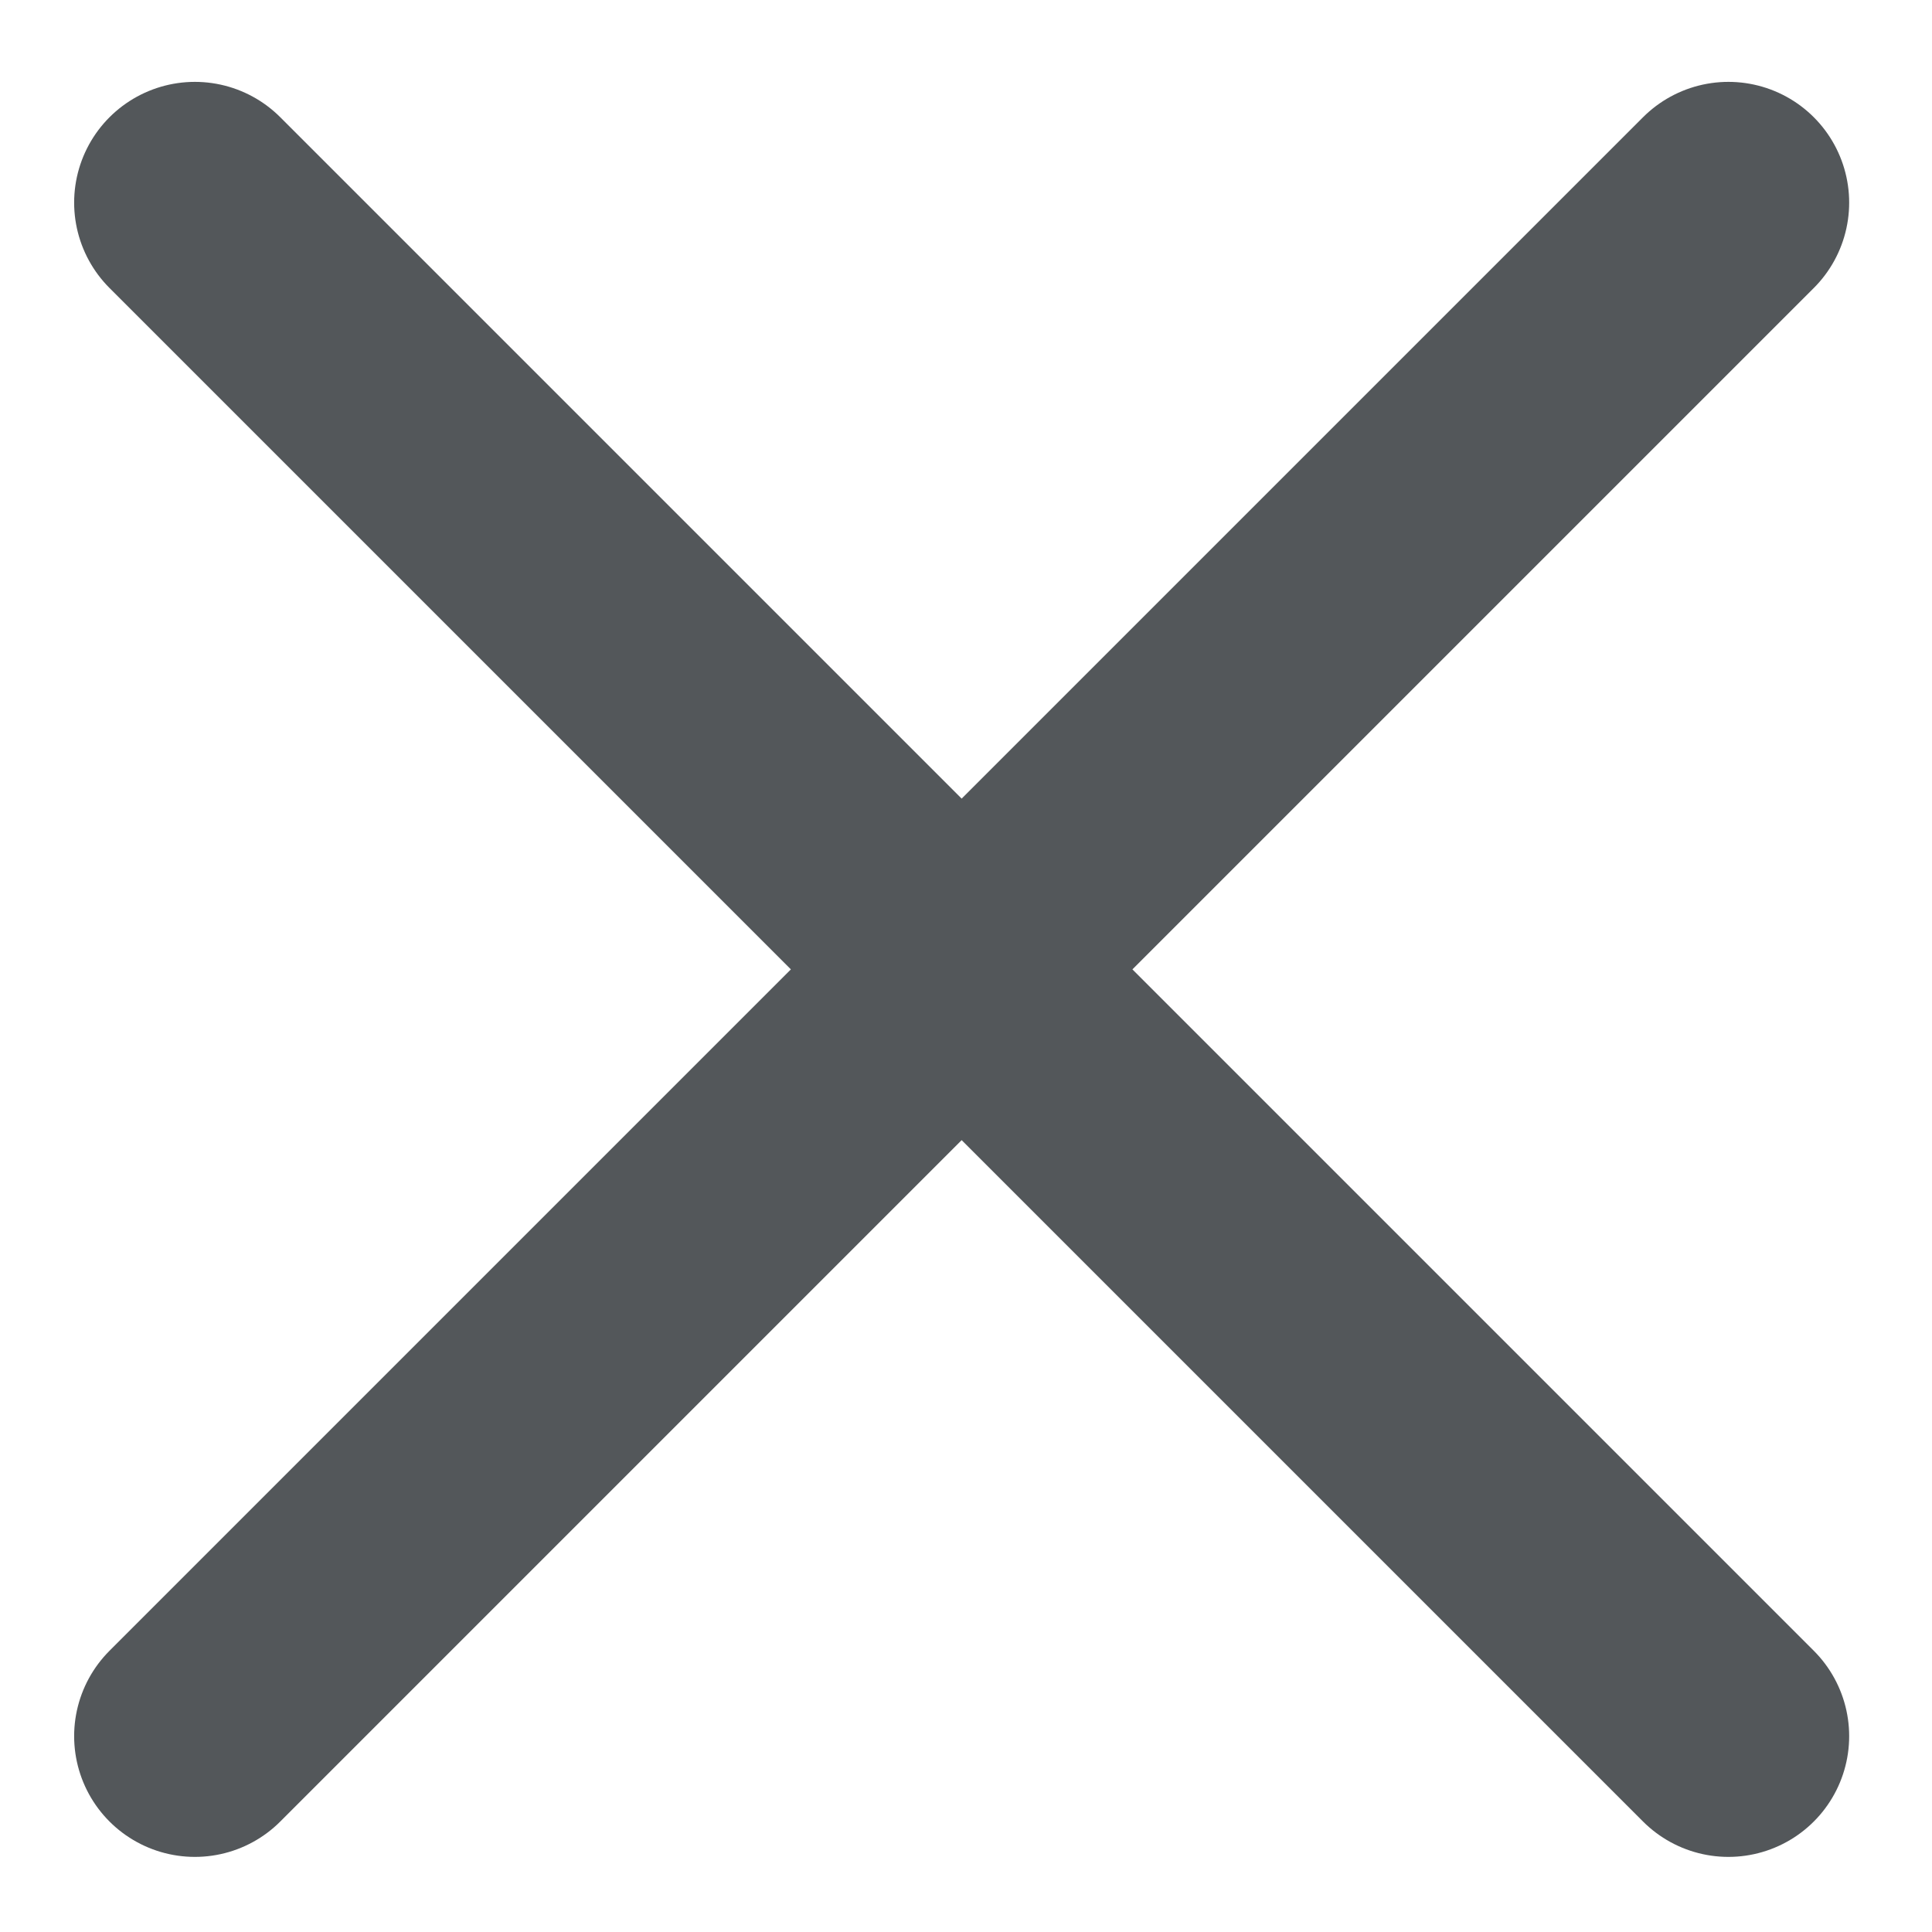
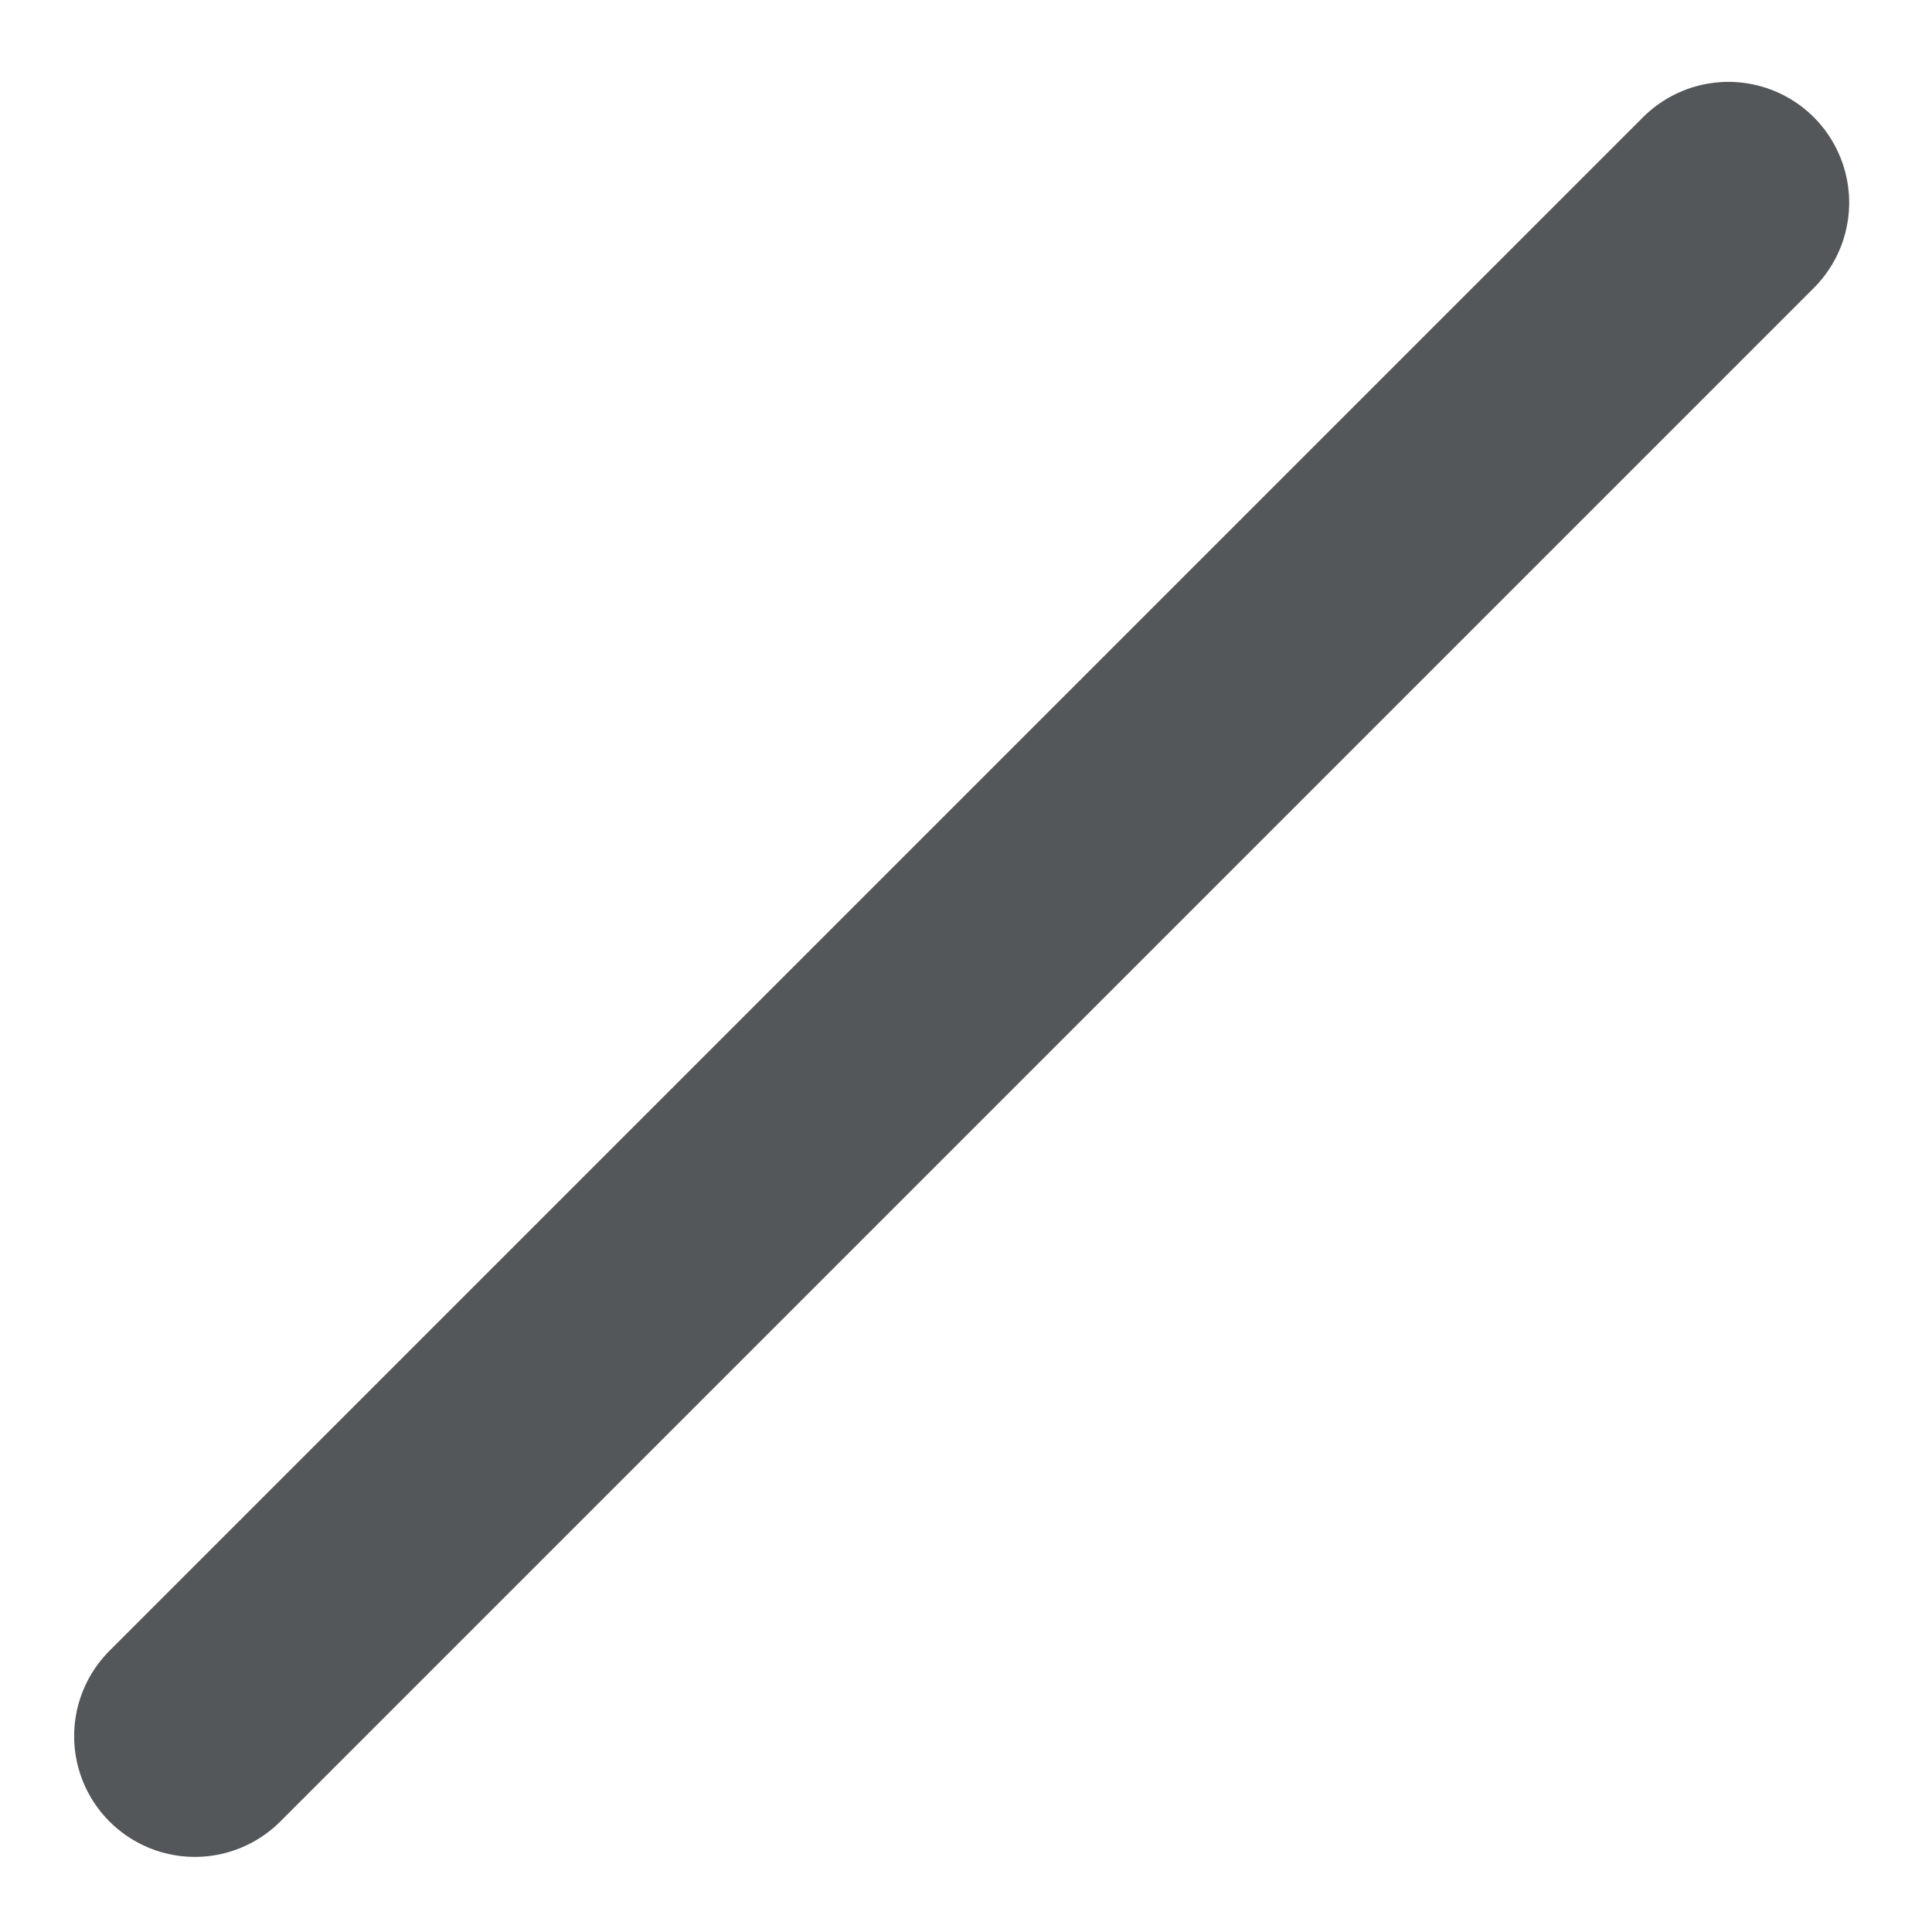
<svg xmlns="http://www.w3.org/2000/svg" version="1.1" id="Layer_1" x="0px" y="0px" viewBox="0 0 16 16" style="enable-background:new 0 0 16 16;" xml:space="preserve">
  <style type="text/css">
	.st0{fill:none;stroke:#53575A;stroke-width:2;stroke-linecap:round;}
</style>
  <g transform="translate(10607.914 261.778)">
-     <path class="st0" d="M-10606.3-260.1l12.7,12.7" />
    <path class="st0" d="M-10606.3-247.4l12.7-12.7" />
  </g>
</svg>